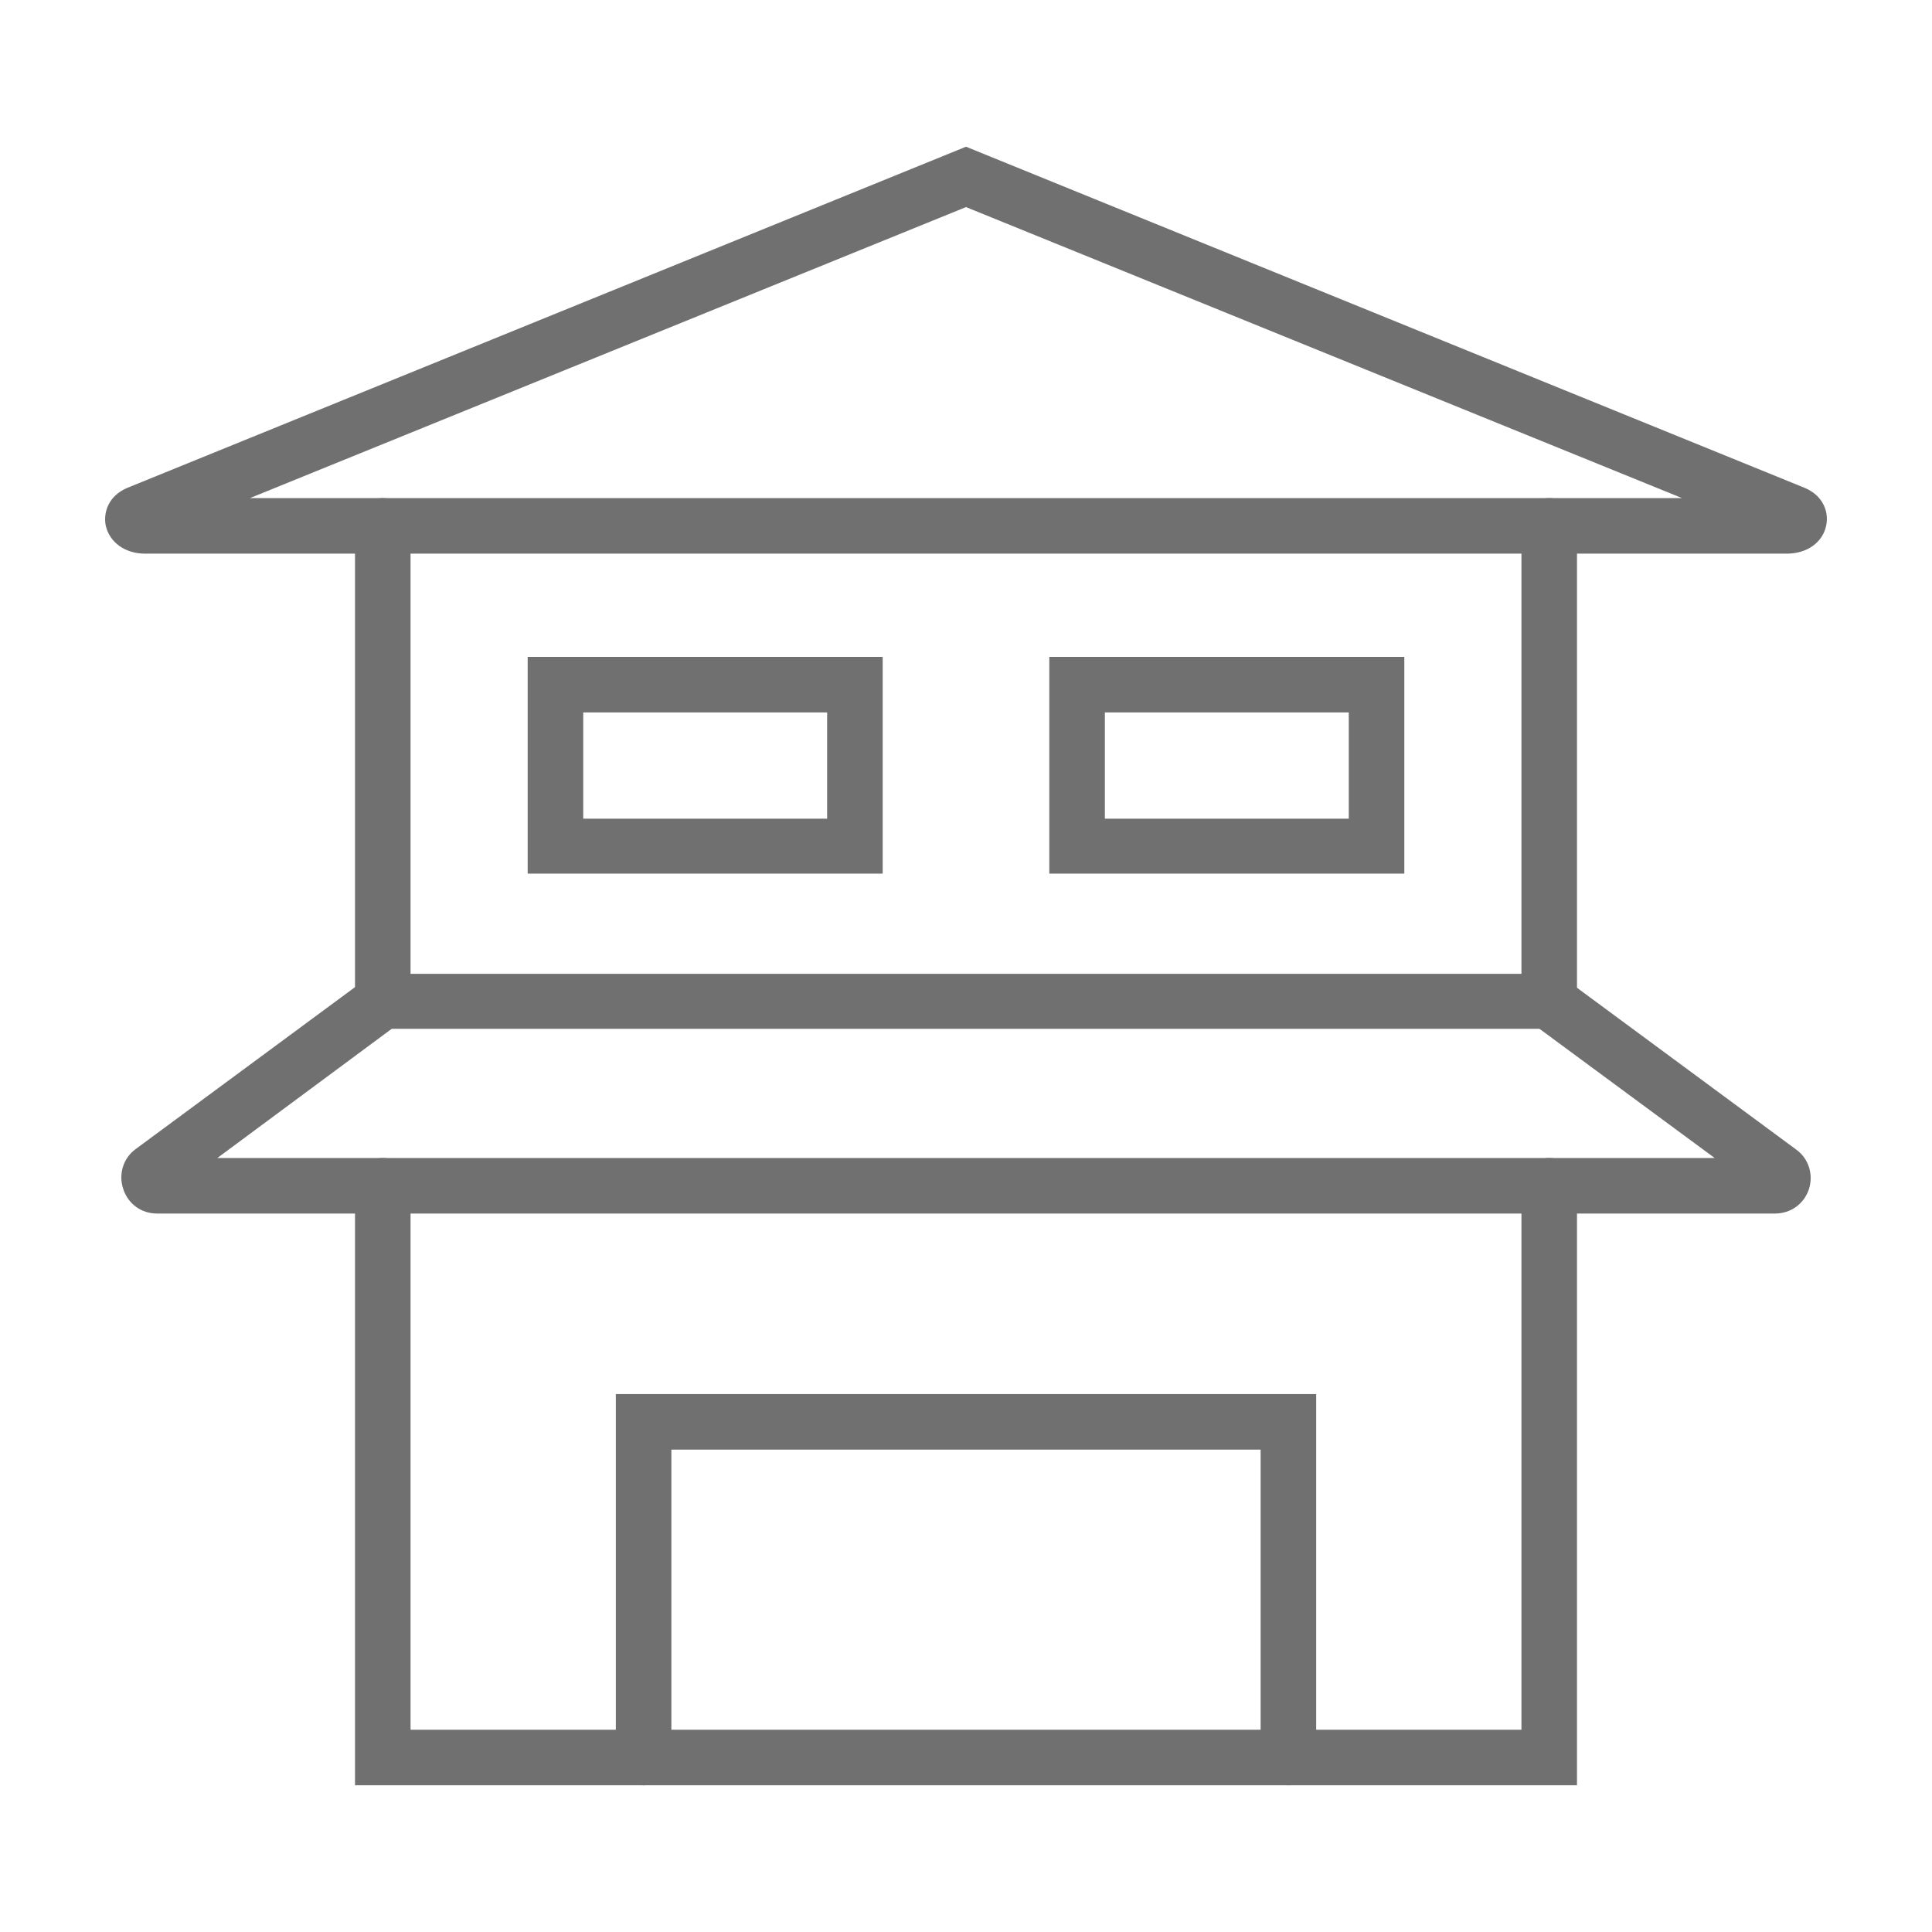
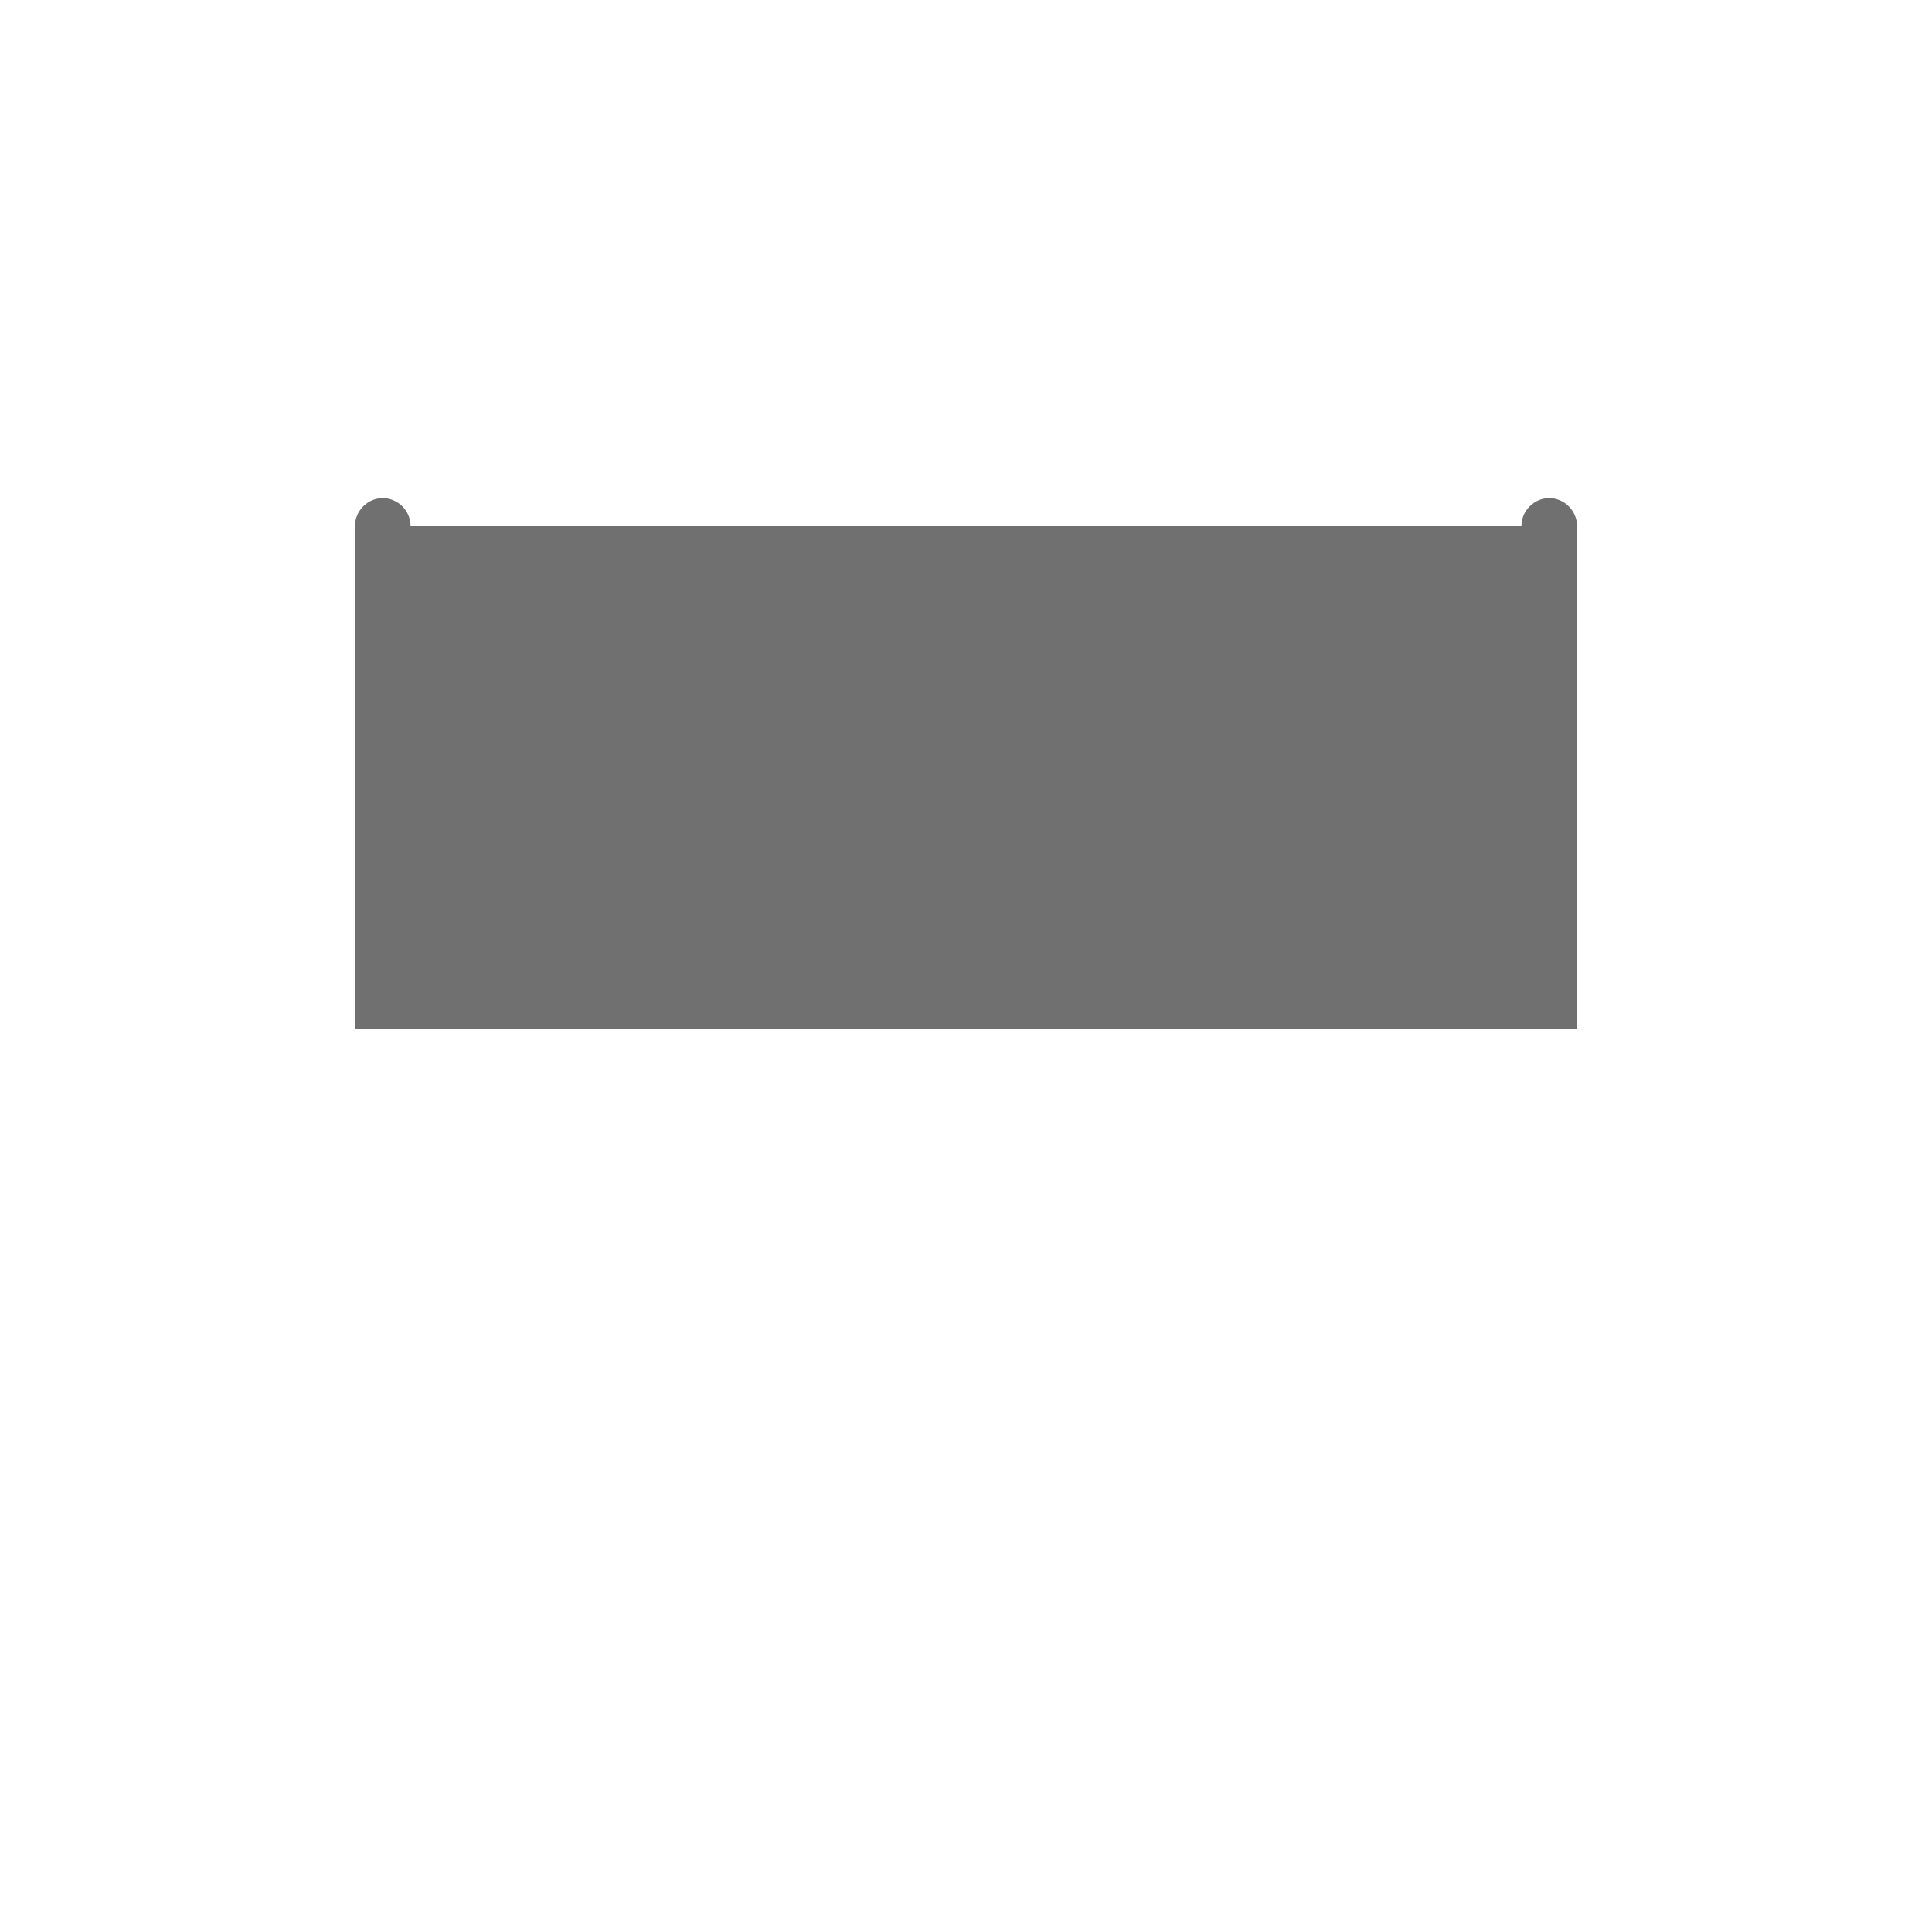
<svg xmlns="http://www.w3.org/2000/svg" version="1.1" id="Layer_1" x="0px" y="0px" viewBox="0 0 32 32" style="enable-background:new 0 0 32 32;" xml:space="preserve">
  <style type="text/css">
	.st0{fill:#707070;}
</style>
  <g>
-     <path class="st0" d="M29.6,9.17H2.4c-0.33,0-0.59-0.19-0.65-0.47C1.71,8.48,1.8,8.21,2.11,8.08L16,2.43l13.89,5.65   c0.31,0.13,0.4,0.4,0.36,0.61C30.2,8.98,29.93,9.17,29.6,9.17z M29.55,8.93h0.01H29.55z M4.14,8.25h23.72L16,3.43L4.14,8.25z" />
-     <path class="st0" d="M26.12,17.04H5.88V8.71c0-0.25,0.21-0.46,0.46-0.46S6.8,8.46,6.8,8.71v7.42H25.2V8.71   c0-0.25,0.21-0.46,0.46-0.46c0.25,0,0.46,0.21,0.46,0.46V17.04z" />
-     <path class="st0" d="M29.4,20.1H2.6c-0.26,0-0.48-0.16-0.56-0.41c-0.08-0.24,0-0.51,0.21-0.66l3.82-2.82   c0.2-0.15,0.49-0.11,0.64,0.1c0.15,0.2,0.11,0.49-0.1,0.64L3.6,19.18H28.4l-3.01-2.22c-0.2-0.15-0.25-0.44-0.1-0.64   c0.15-0.2,0.44-0.25,0.64-0.1l3.82,2.82c0.21,0.15,0.29,0.42,0.21,0.66C29.88,19.94,29.66,20.1,29.4,20.1z" />
-     <path class="st0" d="M26.12,29.57H5.88v-9.93c0-0.25,0.21-0.46,0.46-0.46s0.46,0.21,0.46,0.46v9.01H25.2v-9.01   c0-0.25,0.21-0.46,0.46-0.46c0.25,0,0.46,0.21,0.46,0.46V29.57z" />
-     <path class="st0" d="M21.34,29.57c-0.25,0-0.46-0.21-0.46-0.46v-5.1h-9.76v5.1c0,0.25-0.21,0.46-0.46,0.46s-0.46-0.21-0.46-0.46   v-6.02h11.6v6.02C21.8,29.36,21.59,29.57,21.34,29.57z" />
+     <path class="st0" d="M26.12,17.04H5.88V8.71c0-0.25,0.21-0.46,0.46-0.46S6.8,8.46,6.8,8.71H25.2V8.71   c0-0.25,0.21-0.46,0.46-0.46c0.25,0,0.46,0.21,0.46,0.46V17.04z" />
    <g>
      <path class="st0" d="M14.62,14.47H8.74v-3.59h5.88V14.47z M9.66,13.56h4.04V11.8H9.66V13.56z" />
-       <path class="st0" d="M23.26,14.47h-5.88v-3.59h5.88V14.47z M18.3,13.56h4.04V11.8H18.3V13.56z" />
    </g>
  </g>
</svg>